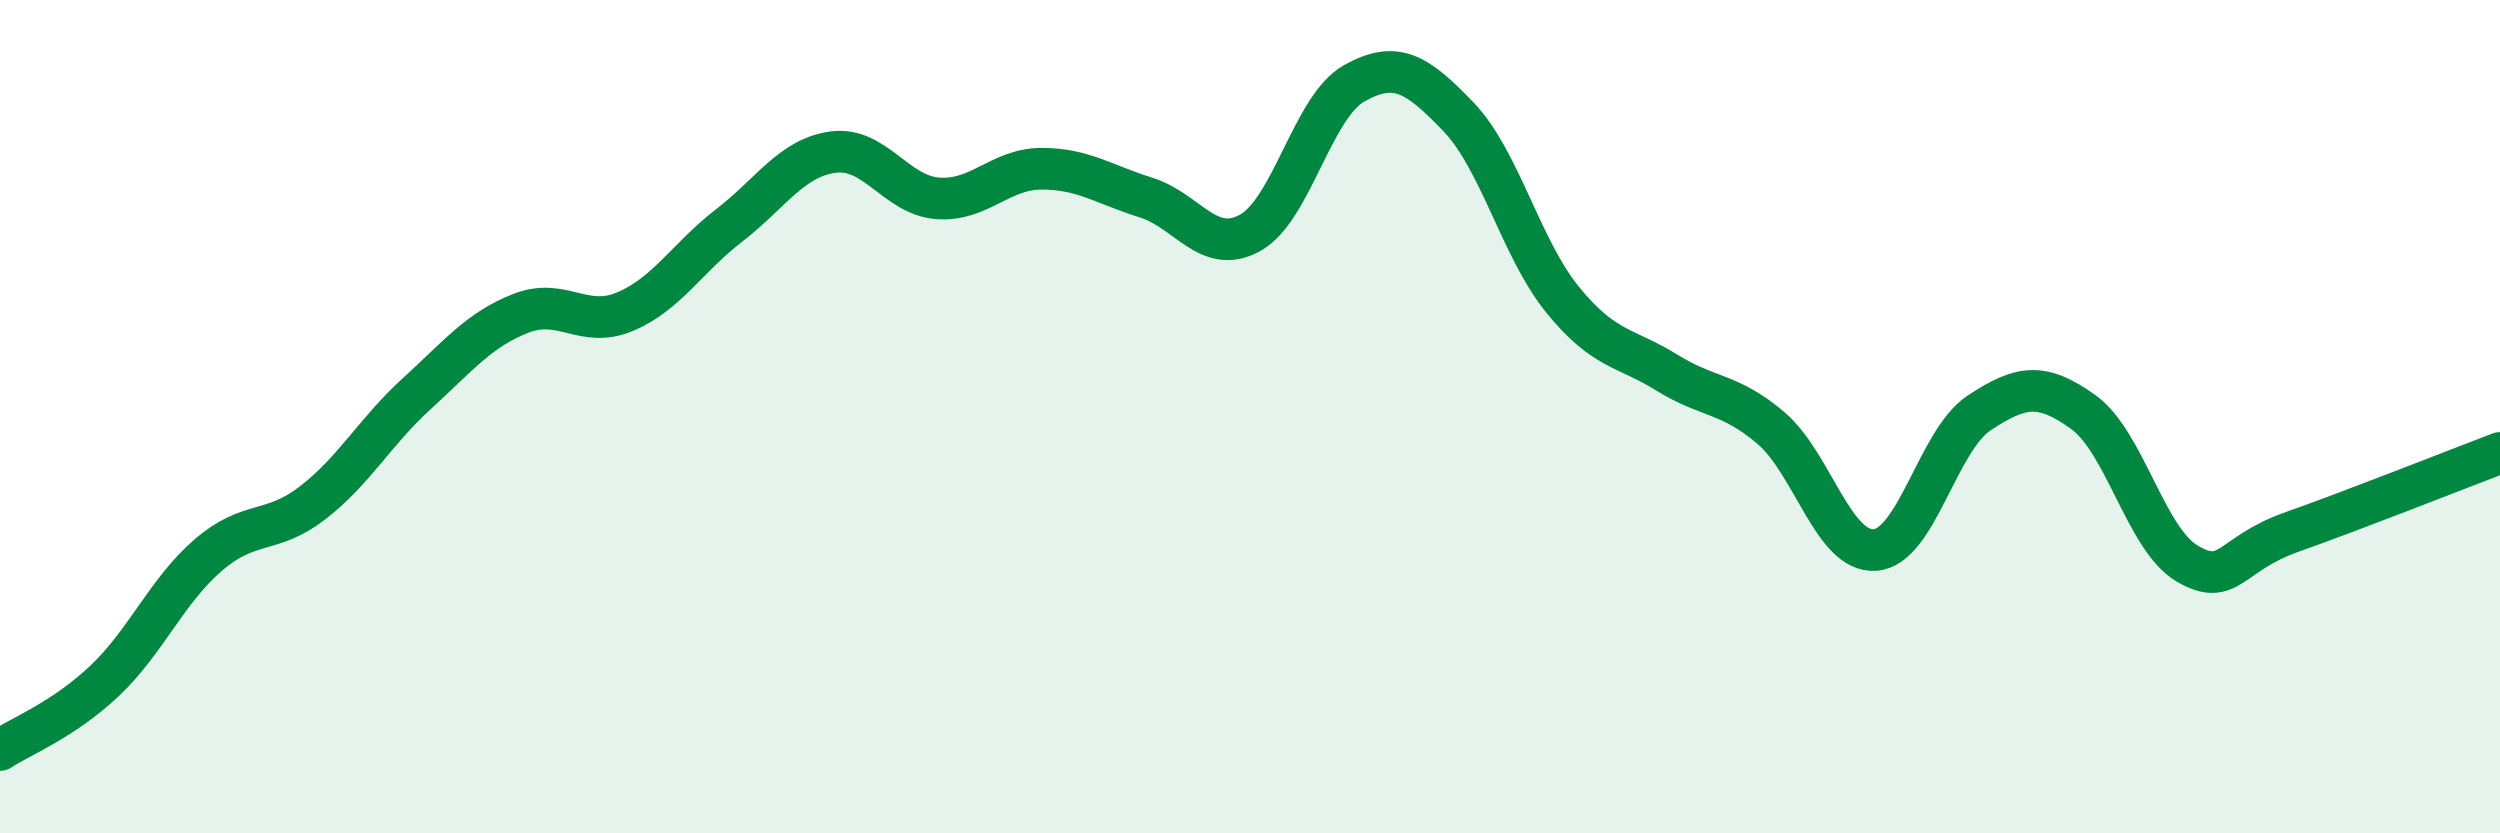
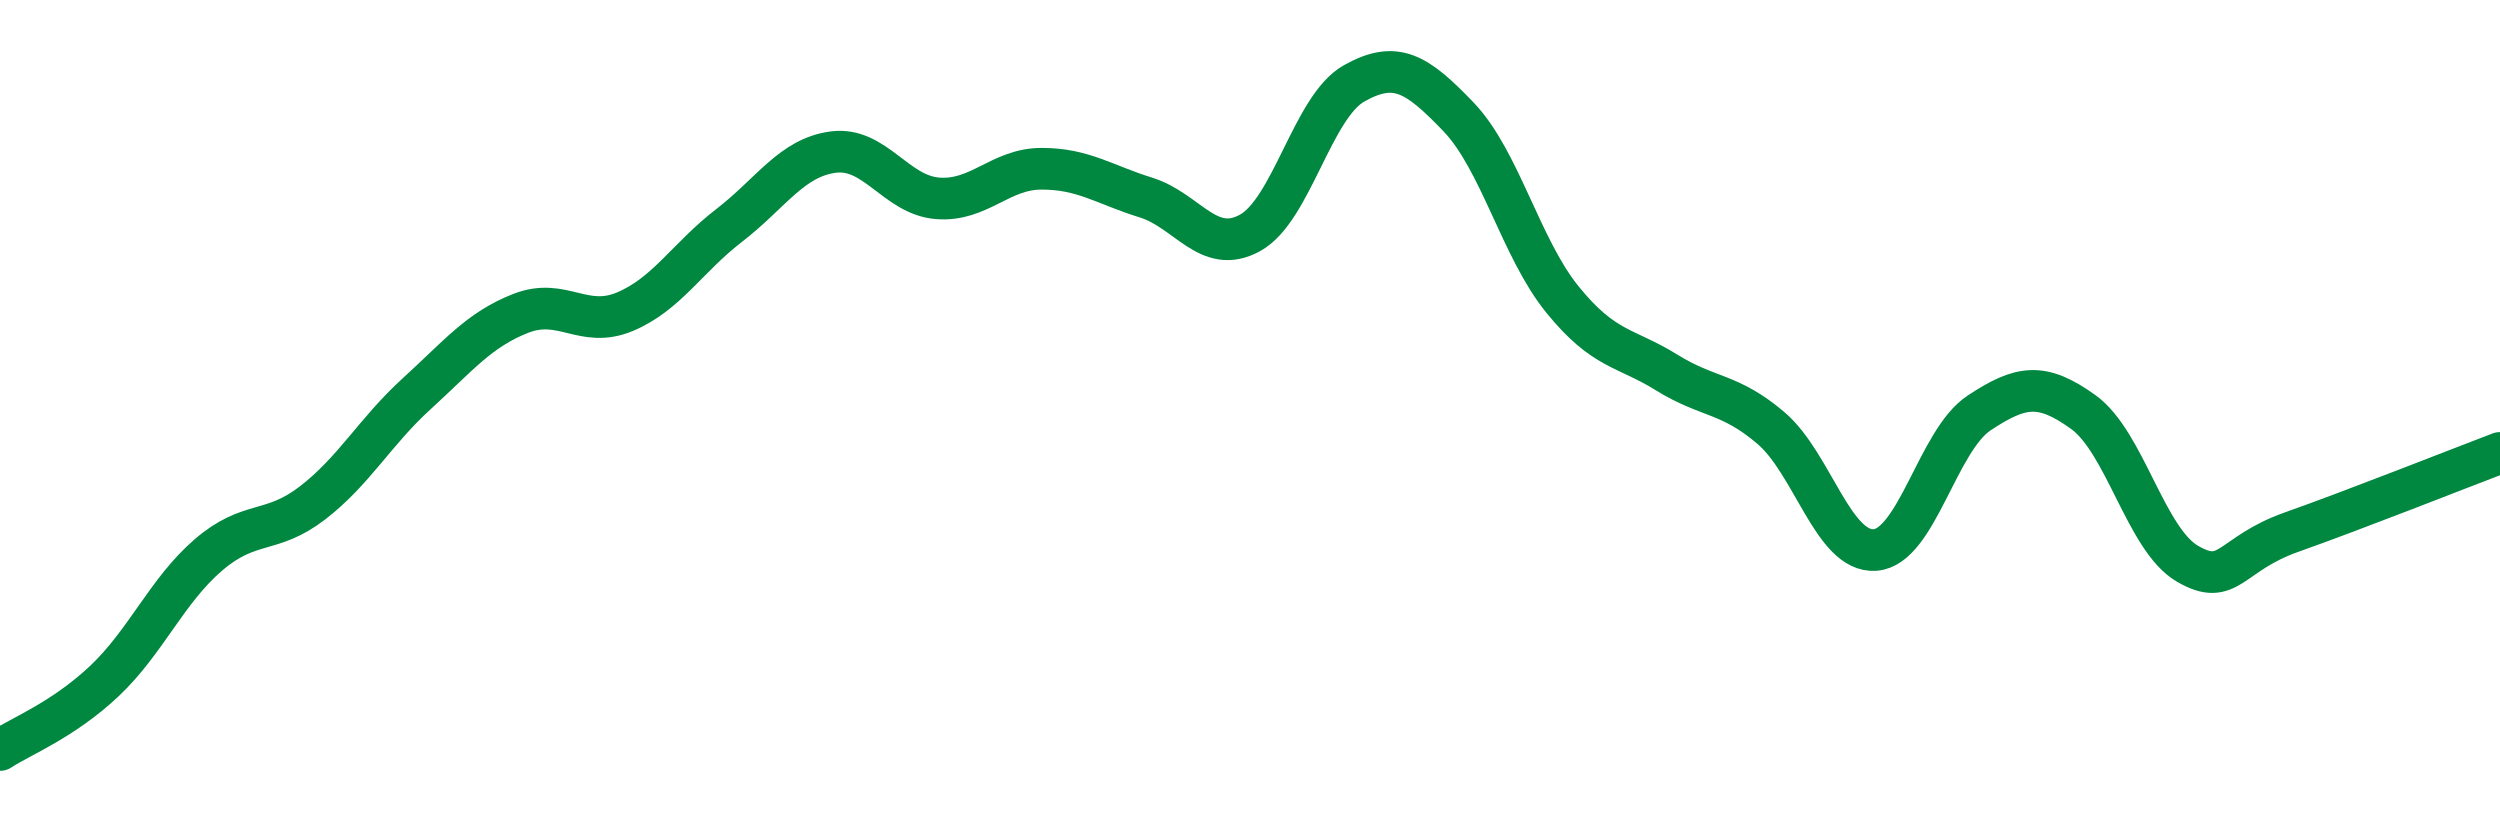
<svg xmlns="http://www.w3.org/2000/svg" width="60" height="20" viewBox="0 0 60 20">
-   <path d="M 0,18 C 0.5,17.67 1.5,17.29 2.5,16.35 C 3.5,15.41 4,14.18 5,13.32 C 6,12.46 6.5,12.84 7.5,12.07 C 8.5,11.3 9,10.36 10,9.45 C 11,8.54 11.5,7.91 12.5,7.52 C 13.5,7.13 14,7.9 15,7.48 C 16,7.06 16.5,6.18 17.5,5.41 C 18.5,4.64 19,3.78 20,3.65 C 21,3.52 21.5,4.68 22.5,4.76 C 23.5,4.84 24,4.05 25,4.05 C 26,4.05 26.5,4.43 27.5,4.74 C 28.5,5.05 29,6.14 30,5.59 C 31,5.04 31.5,2.56 32.5,2 C 33.5,1.44 34,1.76 35,2.8 C 36,3.84 36.5,5.96 37.5,7.19 C 38.5,8.42 39,8.32 40,8.94 C 41,9.56 41.5,9.42 42.5,10.27 C 43.5,11.12 44,13.27 45,13.2 C 46,13.13 46.5,10.57 47.5,9.91 C 48.5,9.25 49,9.17 50,9.89 C 51,10.61 51.5,12.95 52.5,13.53 C 53.5,14.11 53.5,13.3 55,12.77 C 56.5,12.24 59,11.25 60,10.87L60 20L0 20Z" fill="#008740" opacity="0.1" stroke-linecap="round" stroke-linejoin="round" />
  <path d="M 0,18 C 0.5,17.67 1.5,17.29 2.5,16.35 C 3.5,15.41 4,14.18 5,13.32 C 6,12.46 6.5,12.84 7.5,12.07 C 8.5,11.3 9,10.36 10,9.45 C 11,8.54 11.5,7.91 12.5,7.52 C 13.5,7.13 14,7.9 15,7.48 C 16,7.06 16.5,6.18 17.5,5.41 C 18.5,4.64 19,3.78 20,3.65 C 21,3.52 21.5,4.68 22.5,4.76 C 23.5,4.84 24,4.05 25,4.05 C 26,4.05 26.5,4.43 27.5,4.74 C 28.5,5.05 29,6.14 30,5.59 C 31,5.04 31.5,2.56 32.5,2 C 33.5,1.44 34,1.76 35,2.8 C 36,3.84 36.5,5.96 37.5,7.19 C 38.5,8.42 39,8.32 40,8.94 C 41,9.56 41.5,9.42 42.5,10.27 C 43.5,11.12 44,13.27 45,13.2 C 46,13.13 46.5,10.57 47.5,9.91 C 48.5,9.25 49,9.17 50,9.89 C 51,10.61 51.5,12.95 52.5,13.53 C 53.5,14.11 53.5,13.3 55,12.77 C 56.5,12.24 59,11.25 60,10.87" stroke="#008740" stroke-width="1" fill="none" stroke-linecap="round" stroke-linejoin="round" />
</svg>